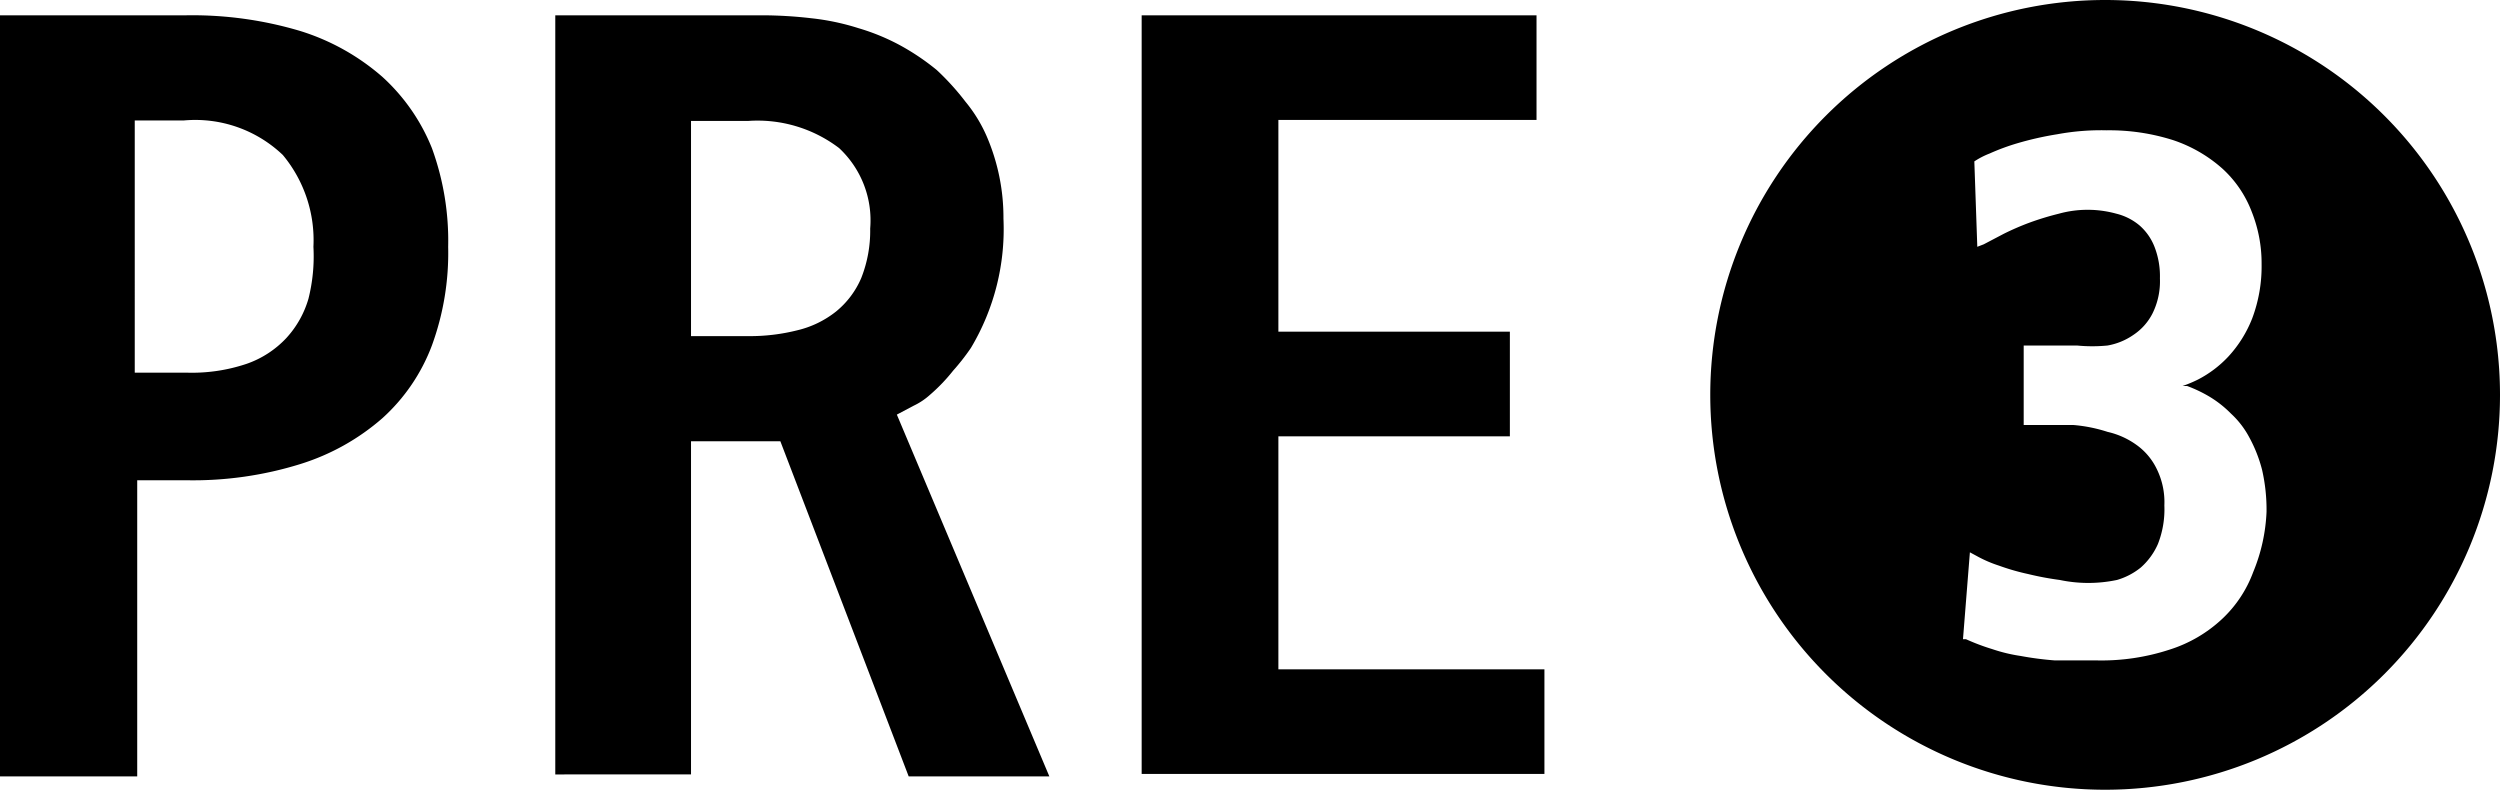
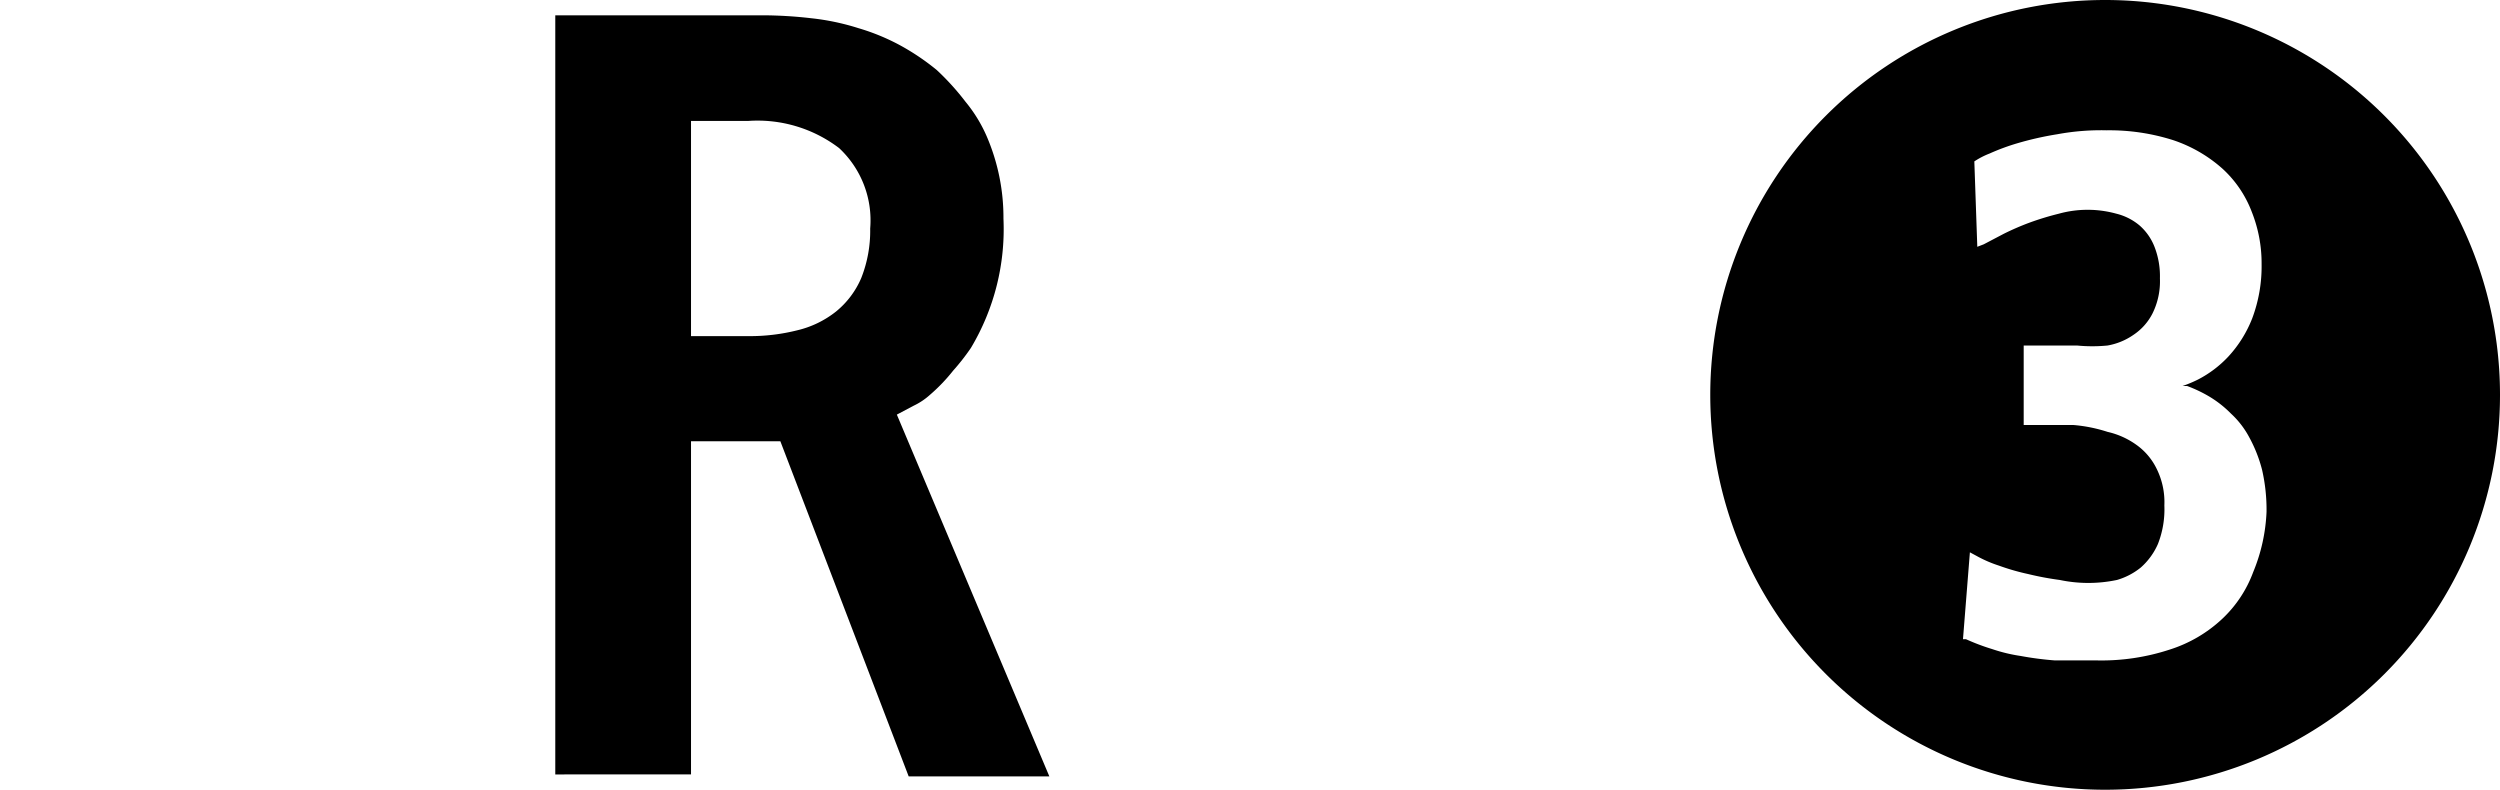
<svg xmlns="http://www.w3.org/2000/svg" id="icon" width="50.65" height="16" viewBox="0 0 50.65 16">
  <g>
    <g>
-       <path d="M3.78.31A7.63,7.63,0,0,1,6.09.63a4.6,4.6,0,0,1,1.66.93A3.93,3.93,0,0,1,8.75,3a5.48,5.48,0,0,1,.33,2,5.46,5.46,0,0,1-.33,2,3.77,3.77,0,0,1-1,1.47,4.6,4.6,0,0,1-1.66.93,7.31,7.31,0,0,1-2.31.33h-1v6H0V.31Zm0,7.24A3.47,3.47,0,0,0,5,7.37a2,2,0,0,0,.8-.52,2,2,0,0,0,.45-.8A3.53,3.53,0,0,0,6.35,5a2.7,2.7,0,0,0-.62-1.86,2.57,2.57,0,0,0-2-.7h-1V7.55Z" />
      <path d="M18.84,8a1.36,1.36,0,0,1-.33.22l-.34.18,3.09,7.33H18.41l-2.6-6.79-.28,0H14v6.75H11.25V.31h4.19a8.72,8.72,0,0,1,1,.06,4.85,4.85,0,0,1,.95.2,4.36,4.36,0,0,1,.85.35,4.77,4.77,0,0,1,.74.5,5.15,5.15,0,0,1,.58.64,2.94,2.94,0,0,1,.43.7,4.16,4.16,0,0,1,.34,1.67,4.69,4.69,0,0,1-.66,2.62,4.49,4.49,0,0,1-.36.46A3.54,3.54,0,0,1,18.84,8ZM14,6.81h1.16a3.94,3.94,0,0,0,1-.12,2,2,0,0,0,.78-.38,1.77,1.77,0,0,0,.51-.68,2.6,2.6,0,0,0,.18-1A2,2,0,0,0,17,3a2.73,2.73,0,0,0-1.84-.55H14Z" />
-       <path d="M25.9,8.84v4.72h5.39v2.12H23.13V.31h8V2.43H25.9V6.72h4.69V8.84Z" />
    </g>
    <path d="M42.65,0a8,8,0,1,0,8,8A8,8,0,0,0,42.65,0Zm3,11.59a2.47,2.47,0,0,1-.63.95,2.78,2.78,0,0,1-1.06.62,4.43,4.43,0,0,1-1.48.22l-.85,0a6.45,6.45,0,0,1-.69-.09,3.28,3.28,0,0,1-.58-.14,4.36,4.36,0,0,1-.53-.2l-.06,0,.14-1.76.13.07a2.53,2.53,0,0,0,.46.2,4.57,4.57,0,0,0,.59.17,6.06,6.06,0,0,0,.64.12,2.82,2.82,0,0,0,1.16,0,1.38,1.38,0,0,0,.48-.25,1.36,1.36,0,0,0,.35-.48,1.92,1.92,0,0,0,.13-.78,1.52,1.52,0,0,0-.16-.75,1.28,1.28,0,0,0-.41-.48,1.61,1.61,0,0,0-.58-.26A3.05,3.05,0,0,0,42,8.61H41V7h1.08A3.15,3.15,0,0,0,42.7,7a1.32,1.32,0,0,0,.53-.22,1.14,1.14,0,0,0,.38-.43,1.47,1.47,0,0,0,.15-.71A1.64,1.64,0,0,0,43.65,5a1.11,1.11,0,0,0-.3-.43,1.16,1.16,0,0,0-.47-.24,2.19,2.19,0,0,0-1.17,0,5.76,5.76,0,0,0-.59.18,5.27,5.27,0,0,0-.53.23l-.4.21L40.06,5,40,3.27l0,0a1.61,1.61,0,0,1,.31-.16,4.41,4.41,0,0,1,.57-.21,6.41,6.41,0,0,1,.8-.18,4.87,4.87,0,0,1,1-.08,4.26,4.26,0,0,1,1.35.2,2.86,2.86,0,0,1,1,.58,2.28,2.28,0,0,1,.59.87,2.82,2.82,0,0,1,.2,1.06,3,3,0,0,1-.19,1.1,2.46,2.46,0,0,1-.48.77,2.26,2.26,0,0,1-.62.47,2.58,2.58,0,0,1-.31.13l.09,0a2.73,2.73,0,0,1,.46.22,2.21,2.21,0,0,1,.43.34,1.8,1.8,0,0,1,.37.48,2.84,2.84,0,0,1,.26.66,3.63,3.63,0,0,1,.09.85A3.57,3.57,0,0,1,45.65,11.59Z" />
  </g>
</svg>